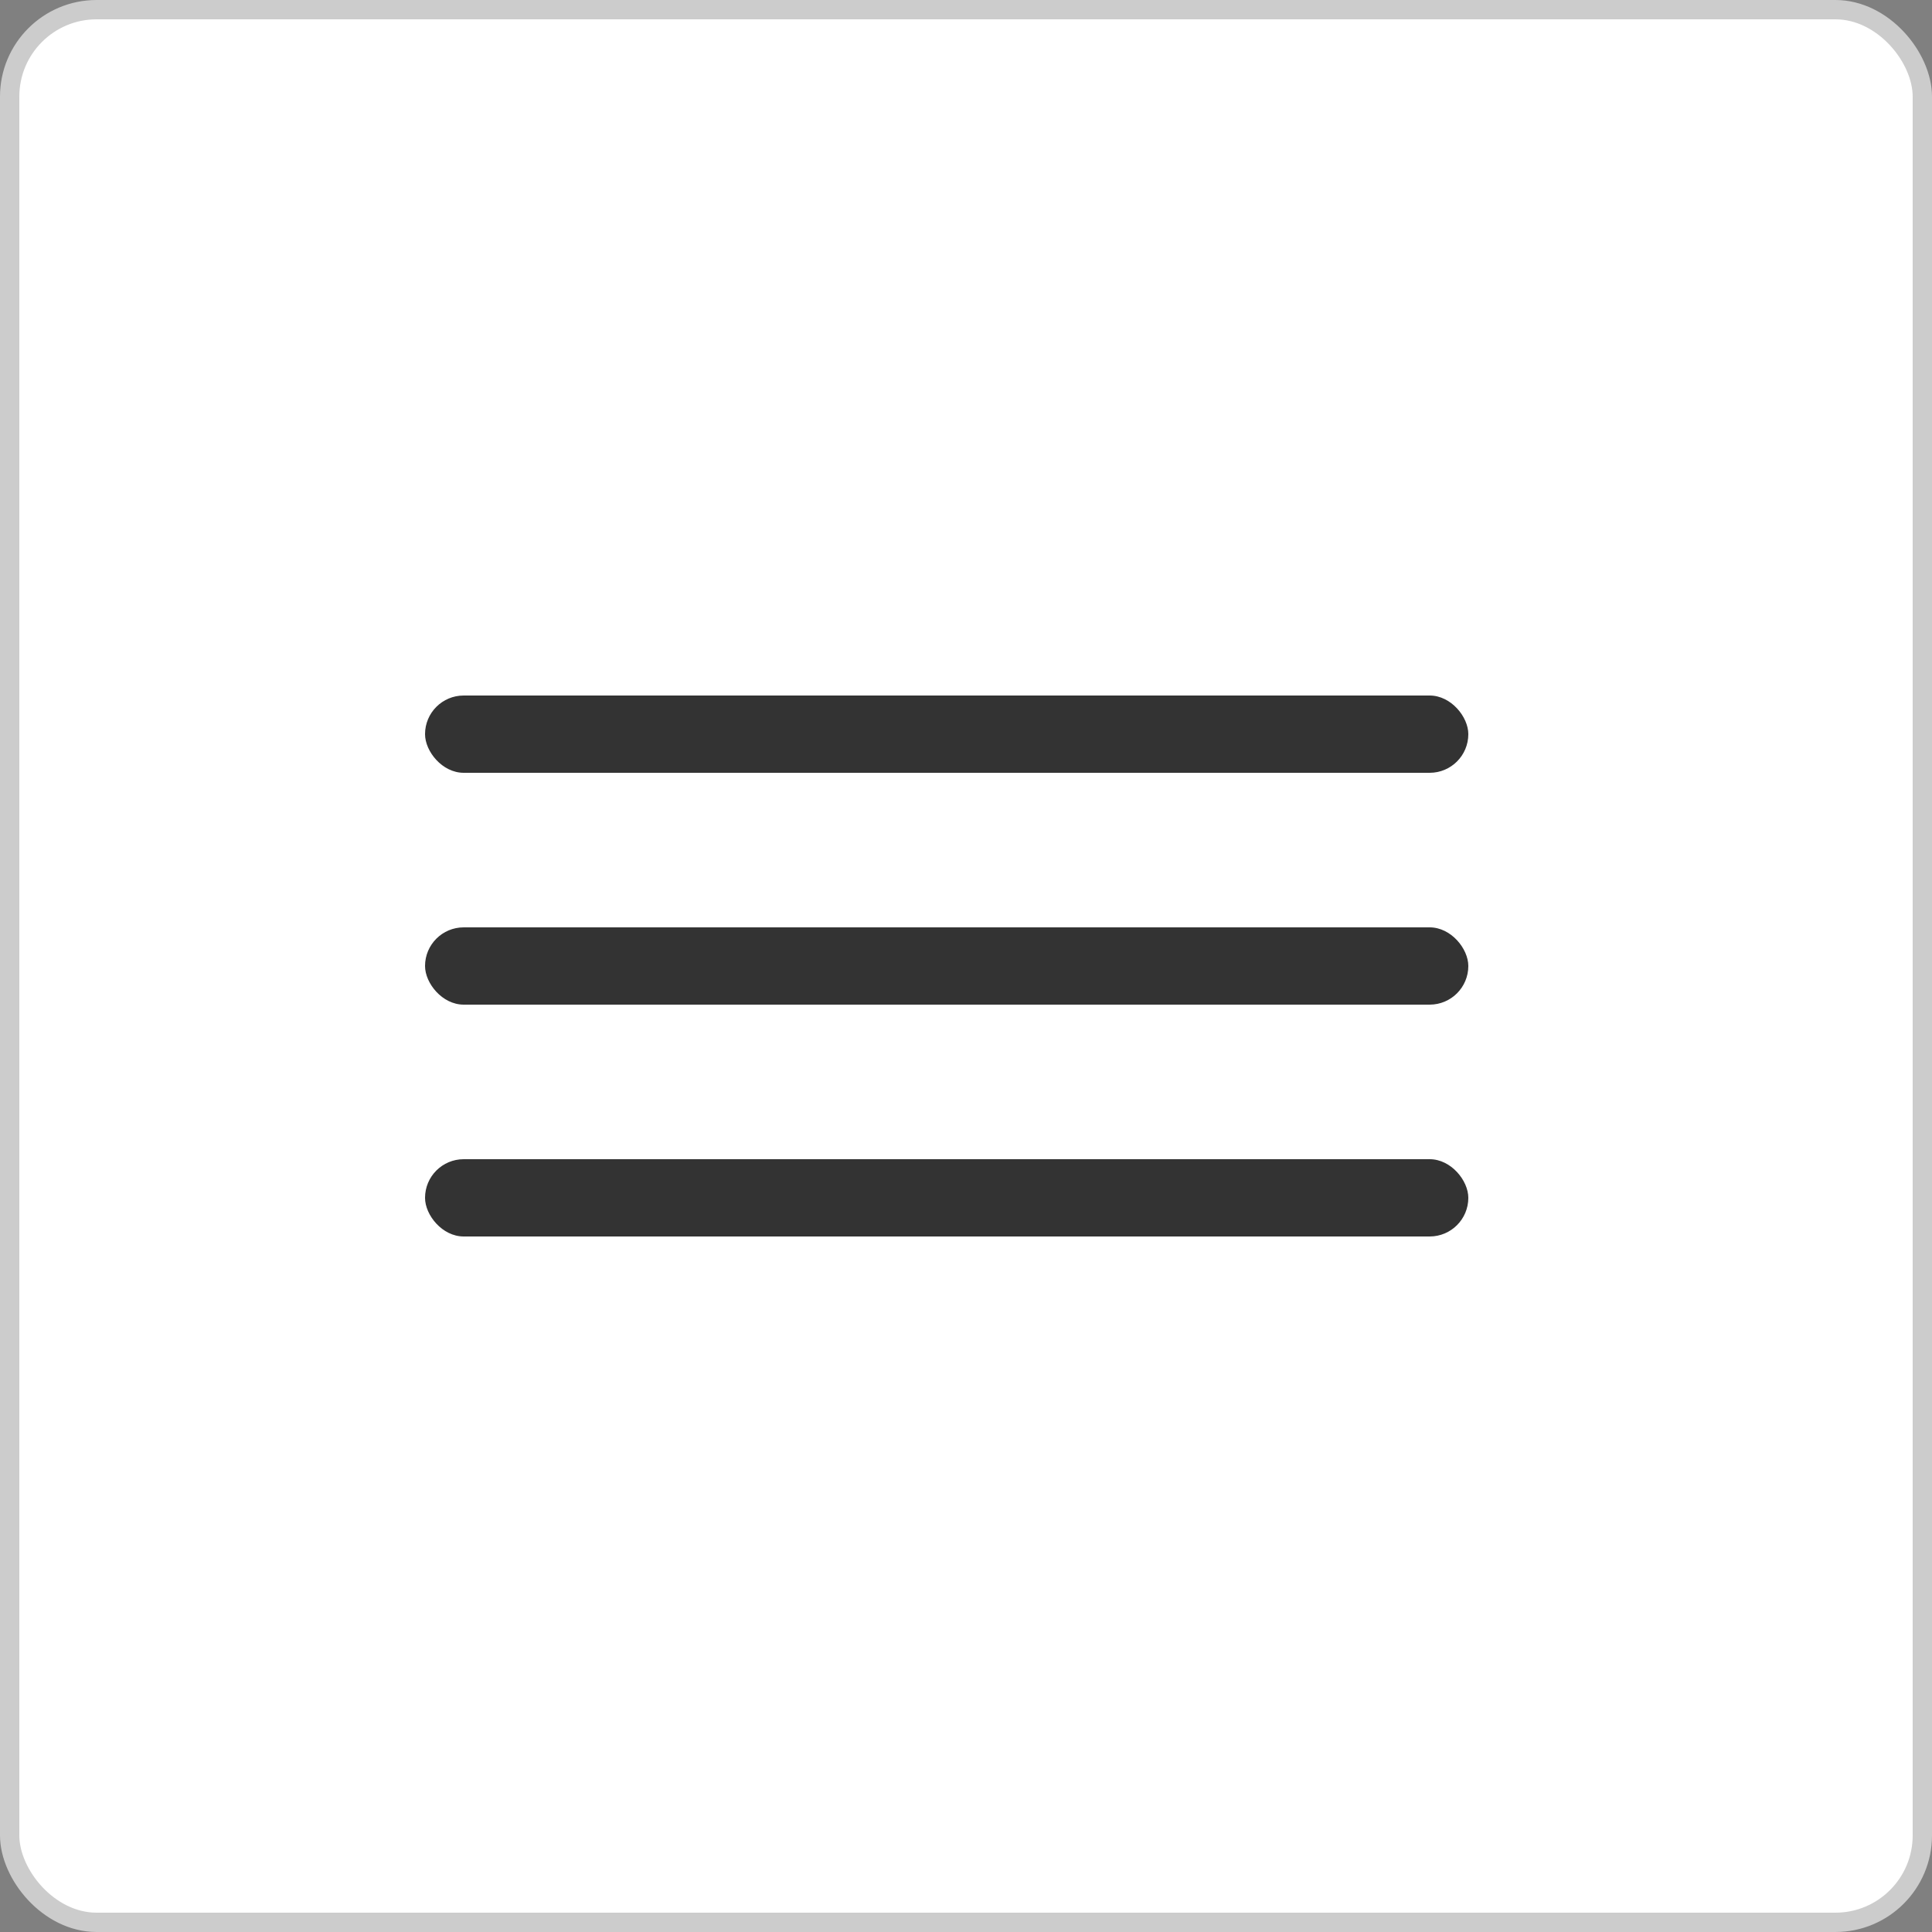
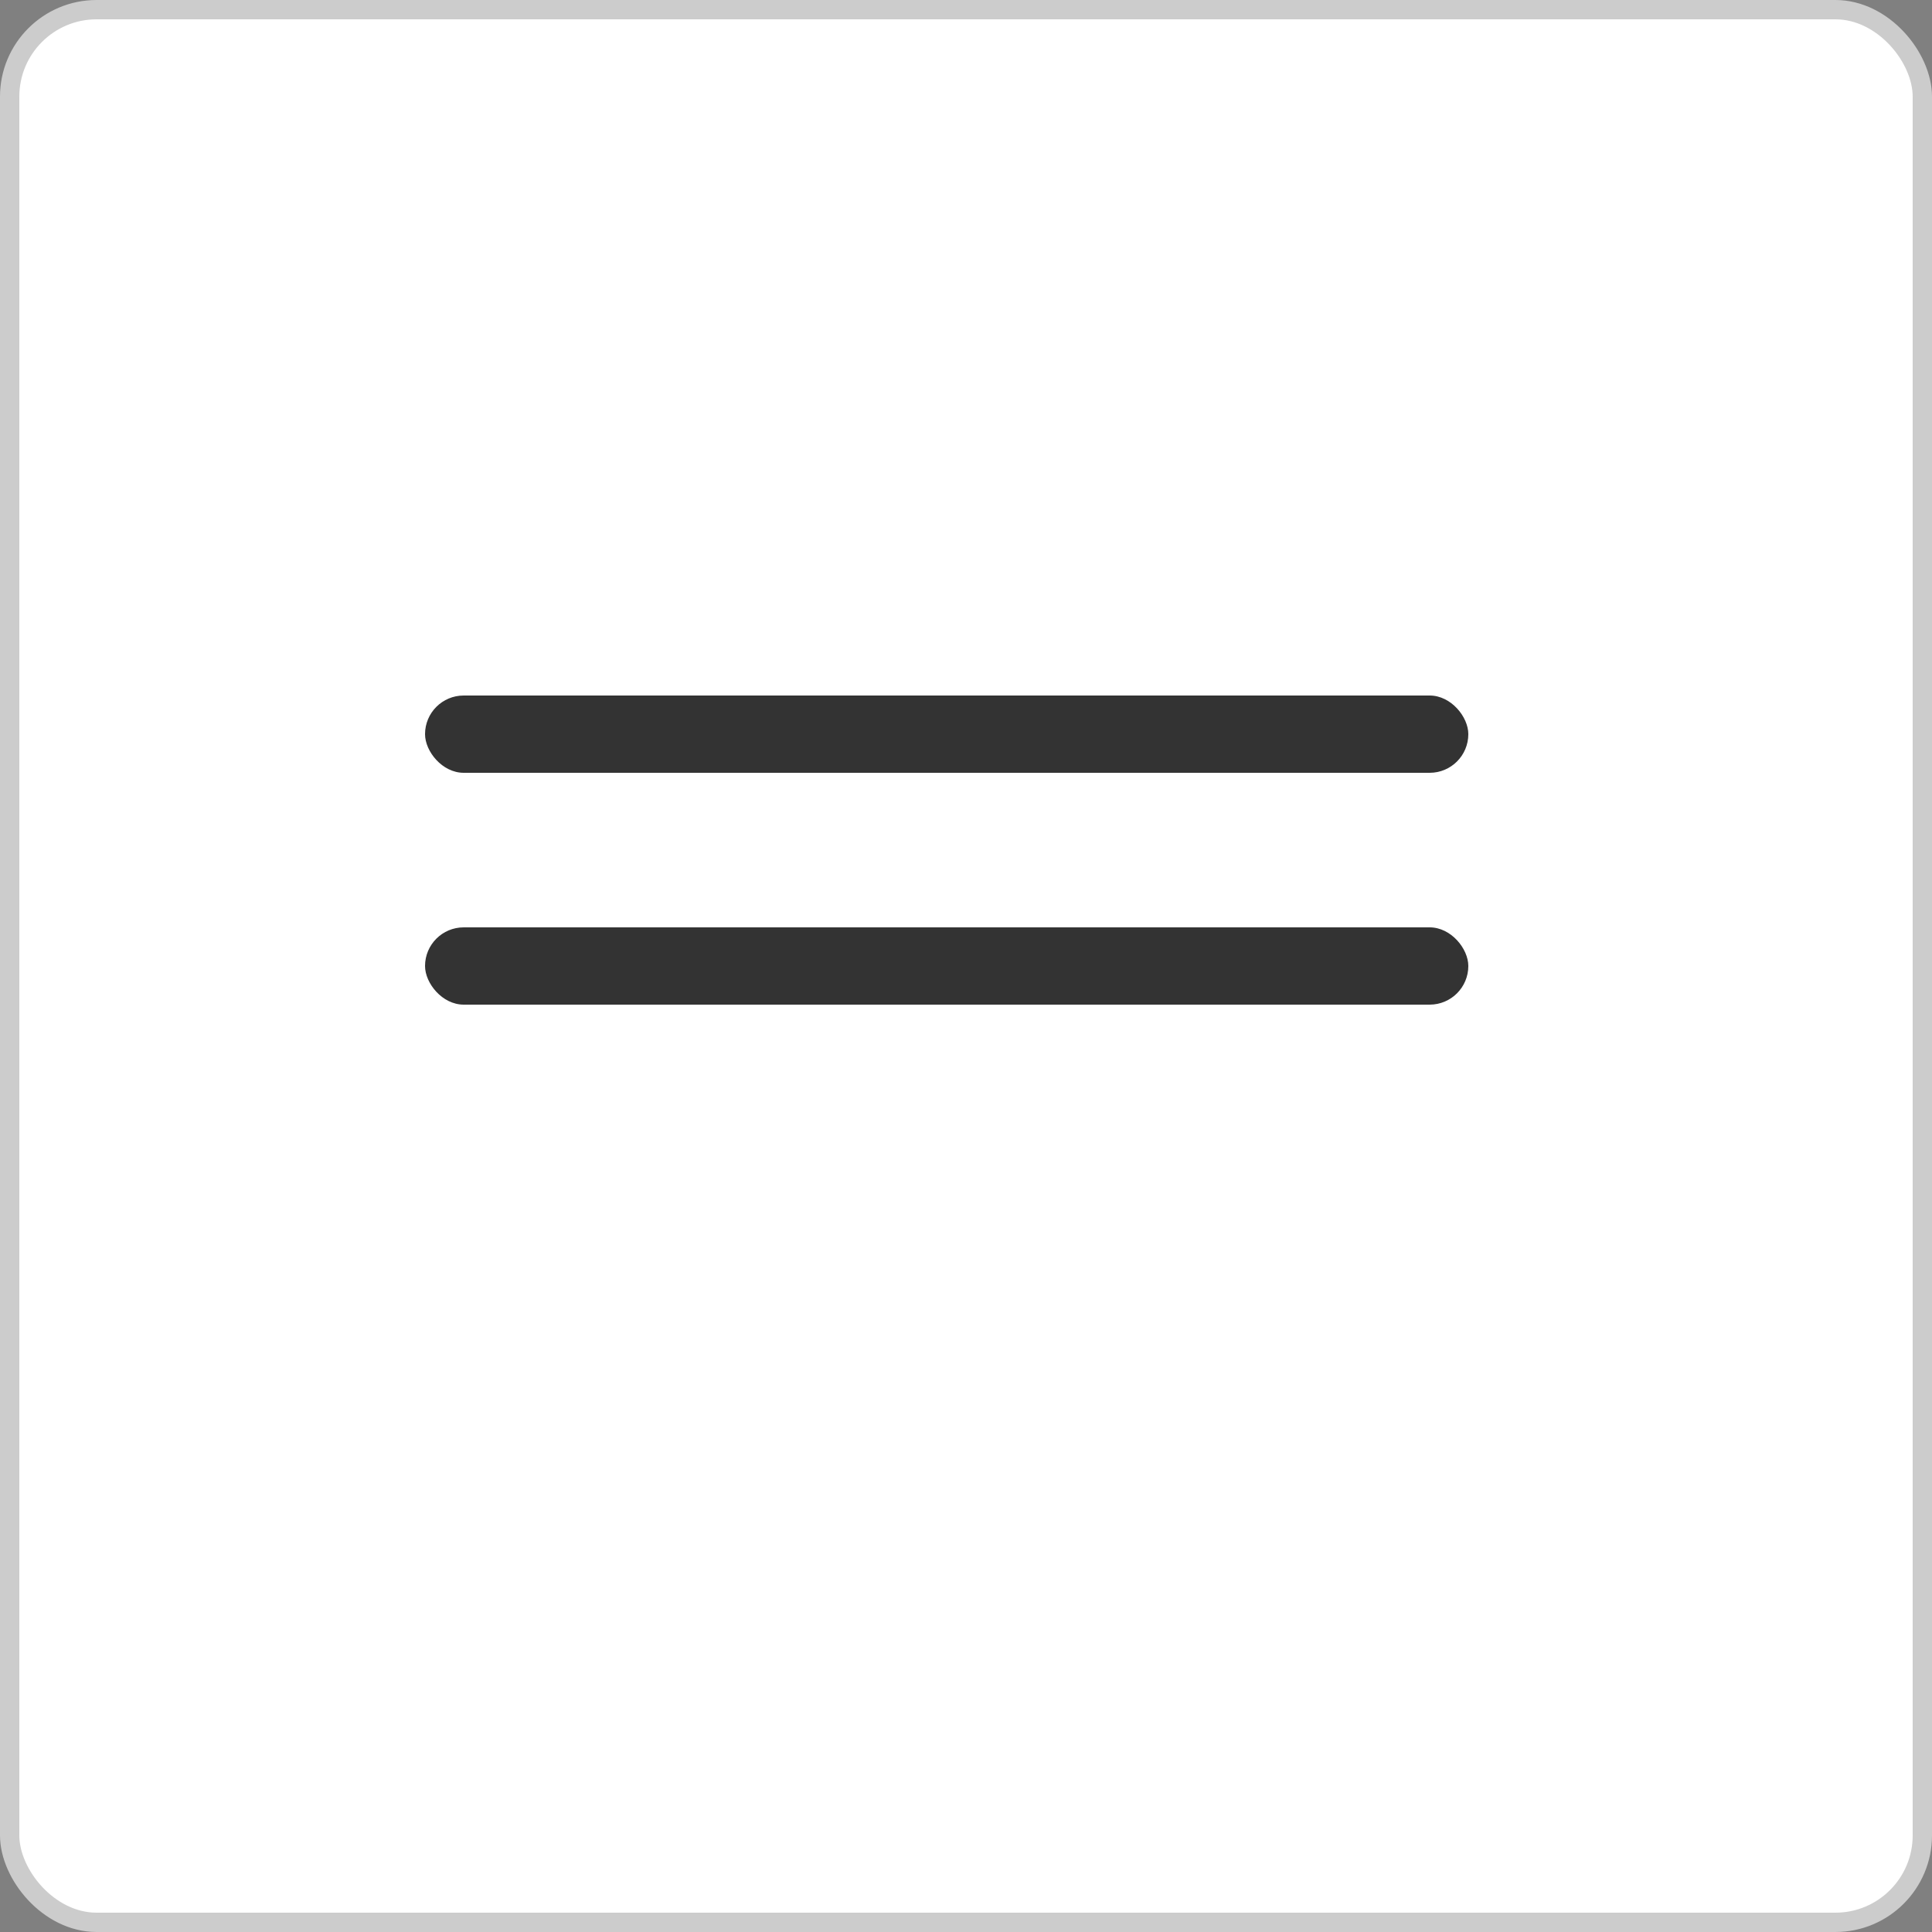
<svg xmlns="http://www.w3.org/2000/svg" width="100" height="100" viewBox="0 0 100 100" fill="none">
  <rect x="0" y="0" width="100" height="100" fill="#808080" stroke="none" />
  <rect x="0.5" y="0.5" width="99" height="99" rx="4.5" fill="white" stroke="#CCCCCC" />
-   <rect x="22" y="60" width="54" height="4" rx="2" fill="#333333" />
  <rect x="22" y="36" width="54" height="4" rx="2" fill="#333333" />
  <rect x="22" y="48" width="54" height="4" rx="2" fill="#333333" />
</svg>